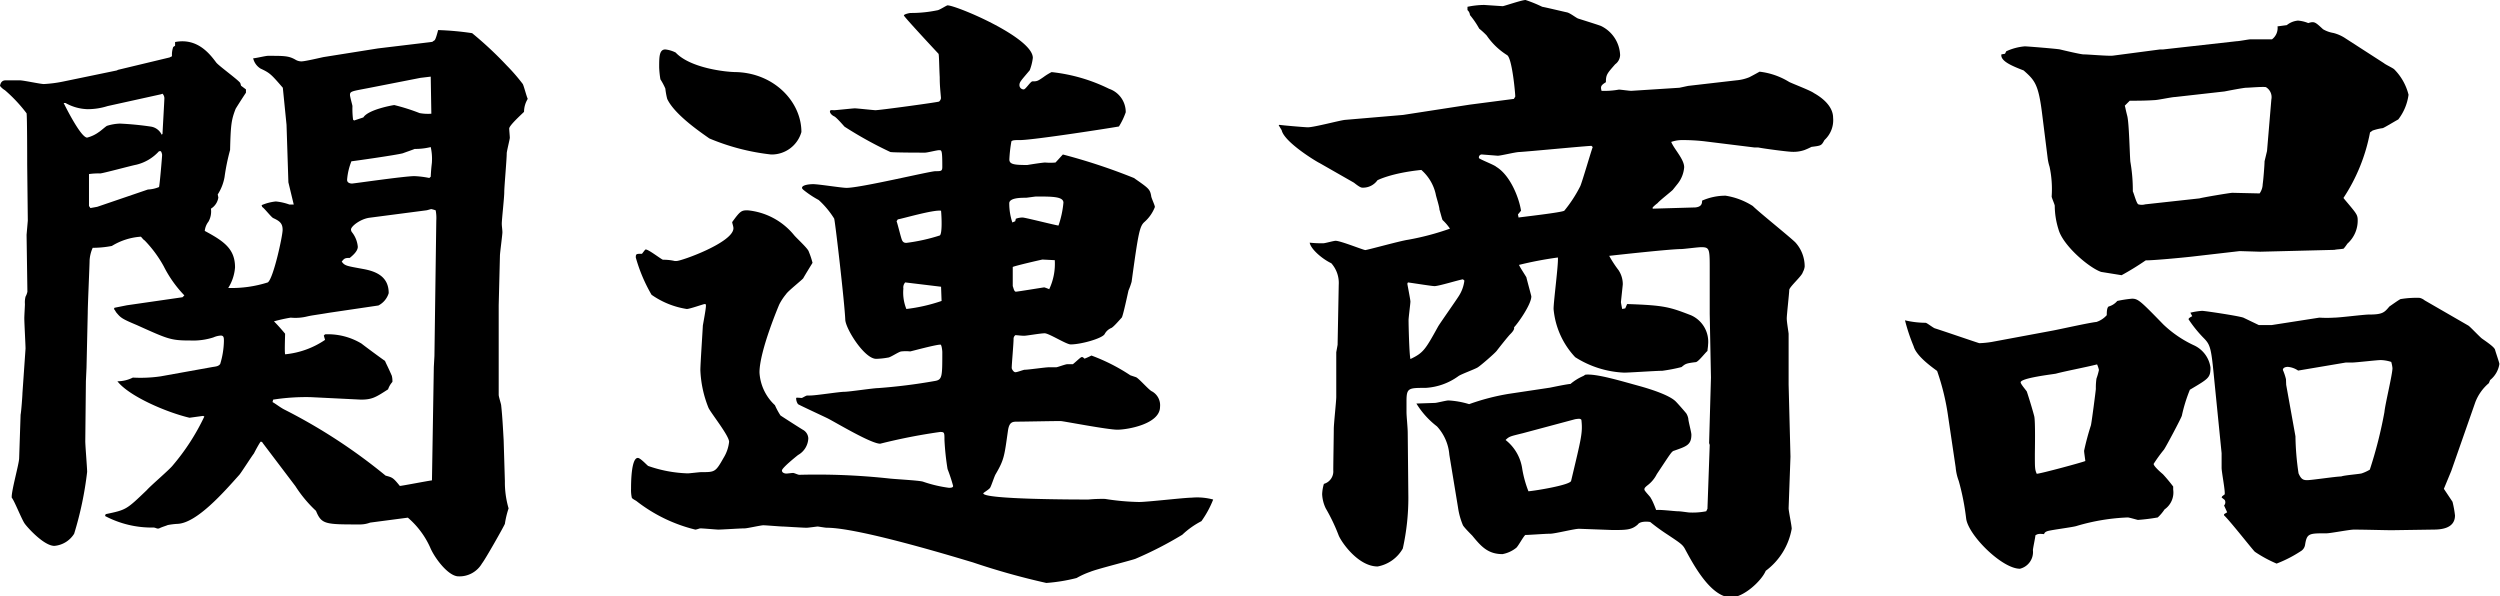
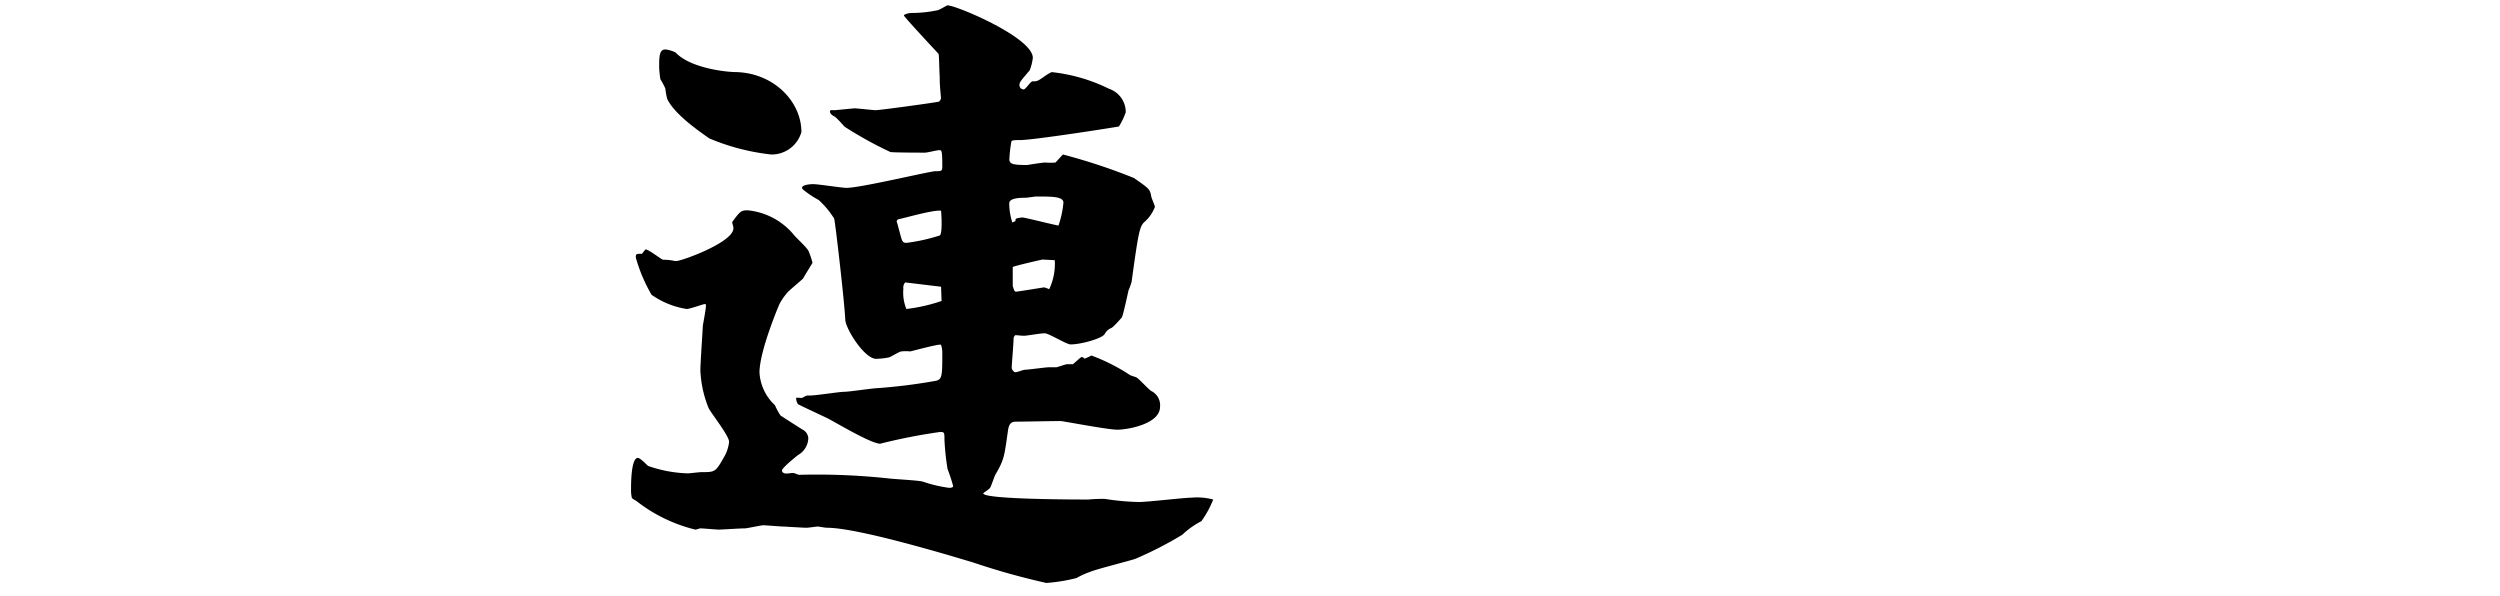
<svg xmlns="http://www.w3.org/2000/svg" viewBox="0 0 242.73 57.9">
  <g id="レイヤー_2" data-name="レイヤー 2">
    <g id="contents">
-       <path d="M48.66,39.36c.12,1.08.18,2.34.24,3.36l.12,4a9.06,9.06,0,0,0,.36,2.64,8.91,8.91,0,0,0-.36,1.5c-.12.3-1.92,3.48-2.22,3.84a2.53,2.53,0,0,1-2.28,1.26c-1,0-2.34-1.8-2.76-2.82a8.27,8.27,0,0,0-2.16-2.88l-3.66.48a2.8,2.8,0,0,1-1,.18c-3.36,0-3.72,0-4.26-1.32a12.37,12.37,0,0,1-2-2.4L25.5,43c0-.06-.12-.12-.18-.12s-.6,1-.66,1.14c-.24.3-1.32,2-1.44,2.1-1.5,1.68-4.08,4.62-5.94,4.74a6.93,6.93,0,0,0-1,.12c-.12.06-.54.18-.78.3s-.36-.06-.6-.06A9.69,9.69,0,0,1,10.2,50.1l.06-.18c2-.42,2-.42,4-2.34.36-.42,2.22-2,2.52-2.4a21.51,21.51,0,0,0,3.06-4.74l-.12-.06-1.32.18c-2.28-.54-5.88-2.1-7-3.54a3.34,3.34,0,0,0,1.5-.36,13.57,13.57,0,0,0,2.7-.12l5-.9c.36-.06.6-.06.78-.3a8.08,8.08,0,0,0,.36-2.22c0-.3,0-.54-.3-.54a2.07,2.07,0,0,0-.72.18,6.42,6.42,0,0,1-2.22.3c-1.92,0-2.16-.12-5.22-1.5-1.44-.6-1.56-.72-1.92-1.14-.12-.12-.18-.3-.3-.42l.06-.12,1.2-.24,5.4-.78.18-.18a11.52,11.52,0,0,1-2-2.82,11.64,11.64,0,0,0-1.86-2.52c-.12-.06-.24-.24-.36-.36a6.17,6.17,0,0,0-2.82.9,9.77,9.77,0,0,1-1.86.18,3.52,3.52,0,0,0-.3,1.2c0,.42-.18,4.38-.18,5.1L8.4,35.7,8.34,37l-.06,5.82c0,.48.18,2.58.18,3a33.53,33.53,0,0,1-1.26,6A2.51,2.51,0,0,1,5.28,53c-1,0-2.58-1.74-2.88-2.16s-1-2.22-1.26-2.52c-.06-.6.72-3.3.72-3.84L2,40.26c.06-.24.18-1.86.18-2.1l.3-4.32c0-.3-.12-2.52-.12-2.94,0-.24.06-1.2.06-1.38a2.27,2.27,0,0,1,.06-.72,1.57,1.57,0,0,0,.18-.48L2.58,22.8l.12-1.38L2.64,16c0-.18,0-4.74-.06-5A14.44,14.44,0,0,0,.48,8.76,1.71,1.71,0,0,1,0,8.34Q.09,7.8.54,7.8H1.92c.36,0,2,.36,2.34.36a12.41,12.41,0,0,0,1.86-.24l5.22-1.08.12-.06,5-1.2.24-.12a2.19,2.19,0,0,1,.12-.9L17,4.44V4.08c2.16-.42,3.36,1.14,4,2,.3.36,2.22,1.74,2.34,2,0,.06.06.18.06.24l.48.36V9c-.36.54-.78,1.2-1,1.56-.42,1.08-.48,1.56-.54,4a20.61,20.61,0,0,0-.54,2.64,4.59,4.59,0,0,1-.66,1.68l.06.3a1.54,1.54,0,0,1-.72,1.08,2,2,0,0,1-.24,1.26,1.75,1.75,0,0,0-.36.9c1.86,1,2.94,1.74,2.94,3.54a4.37,4.37,0,0,1-.66,2A11.58,11.58,0,0,0,26,27.42c.54-.36,1.44-4.5,1.44-5.1s-.24-.84-.9-1.14c-.18-.06-.9-1-1.08-1.08l-.06-.18a4.71,4.71,0,0,1,1.38-.36,5.31,5.31,0,0,1,1.32.3h.42L28,17.7l-.18-5.58-.36-3.6c-1.14-1.32-1.26-1.44-2.16-1.86a1.6,1.6,0,0,1-.72-1c.24,0,1.2-.24,1.44-.24,1.56,0,2,0,2.64.36a1.14,1.14,0,0,0,.6.18c.36,0,1.86-.36,2.16-.42l5.28-.84,5-.6c.42-.06.18,0,.48-.18.12-.06.3-.78.36-1a28.08,28.08,0,0,1,3.3.3A35.41,35.41,0,0,1,49.2,6.36a18.31,18.31,0,0,1,1.56,1.8c.12.24.36,1.2.48,1.44a2.42,2.42,0,0,0-.36,1.26c-.24.24-1.44,1.32-1.44,1.62,0,.12.06.78.06.9s-.3,1.32-.3,1.5c0,.6-.24,3.24-.24,3.78s-.24,2.64-.24,3.06c0,.24.06.6.06.84s-.24,2-.24,2.28l-.12,4.8v8.7C48.42,38.52,48.66,39.24,48.66,39.36ZM15.78,13c0-.18.18-3.24.18-3.48a.65.65,0,0,0-.18-.42l-.18.06-5.16,1.14a6.37,6.37,0,0,1-1.92.3A4.58,4.58,0,0,1,6.36,10H6.18c.24.48,1.68,3.36,2.28,3.36a3.28,3.28,0,0,0,1.14-.54c.12-.06.66-.54.78-.6A4.67,4.67,0,0,1,11.64,12a29.24,29.24,0,0,1,3.06.3,1.4,1.4,0,0,1,1,.78Zm-7,7.2.66-.12,4.92-1.68a3.16,3.16,0,0,0,1.08-.24c.06-.12.3-2.94.3-3.12a.85.85,0,0,0-.12-.36h-.18A4.33,4.33,0,0,1,13.2,16c-.36.06-3.24.84-3.48.84a6.52,6.52,0,0,0-1.08.06V20ZM42.18,34.56l.18-13.14a4,4,0,0,0-.06-1,3.82,3.82,0,0,0-.42-.12c-.06,0-.42.12-.48.12l-5.52.72c-.9.12-1.8.84-1.8,1.14a.46.46,0,0,0,.12.3,2.66,2.66,0,0,1,.54,1.38c0,.42-.48.84-.78,1.08-.48,0-.54.06-.78.36.3.42.48.42,2.1.72,1.32.24,2.46.78,2.46,2.34a2,2,0,0,1-1,1.2L32,30.36c-1.44.24-1.62.24-2.16.36a4.79,4.79,0,0,1-1.62.12,15.68,15.68,0,0,0-1.62.36c.42.42.78.84,1.08,1.2,0,.3-.06,1.68,0,2A8.3,8.3,0,0,0,31.56,33l-.12-.42.12-.12a6.31,6.31,0,0,1,3.54.9c.3.24,1.92,1.44,2.28,1.68.18.42.24.48.66,1.44a2,2,0,0,1,.06.6,2.07,2.07,0,0,0-.42.72c-1.2.78-1.56,1-2.64,1l-4.86-.24a20.69,20.69,0,0,0-3.66.24l-.06.24c.24.12.78.54,1.14.72a53.71,53.71,0,0,1,9.84,6.42c.66.18.72.18,1.38,1,.18,0,2.64-.48,3.12-.54l.18-11Zm-.36-17.4c.06-1.14.12-1.26.12-1.5a5.15,5.15,0,0,0-.12-1.38,6.36,6.36,0,0,1-1.56.18c-.12.06-1,.36-1.14.42-.66.18-4.92.78-5,.78a6.06,6.06,0,0,0-.42,1.8c0,.3.3.36.48.36s5.1-.72,6.06-.72a9.1,9.1,0,0,1,1.44.18ZM34.38,11.7l.9-.3c.48-.78,2.94-1.2,3-1.2a19.43,19.43,0,0,1,2.46.78,4.33,4.33,0,0,0,1.14.06l-.06-3.6-1,.12-5.1,1c-1.56.3-1.74.3-1.74.66,0,.18.24,1,.24,1.08a8.47,8.47,0,0,0,.06,1.32Z" />
      <path d="M110.09,17.28c1.44,1,1.56,1.08,1.68,1.74,0,.18.36.9.36,1.08a3.72,3.72,0,0,1-1,1.44c-.48.42-.6,1-1.26,5.82a6.52,6.52,0,0,1-.3.84c-.06.24-.54,2.52-.66,2.64s-.78.9-1,1a1.31,1.31,0,0,0-.66.6c-.24.42-2.28,1-3.3,1-.42,0-2.1-1.08-2.52-1.08s-1.74.24-2,.24-.72-.06-.84-.06a.43.43,0,0,0-.18.36c0,.48-.18,2.46-.18,2.82,0,.12.18.42.36.42s.78-.24.9-.24c.36,0,2-.24,2.34-.24h.72c.12,0,.9-.3,1.08-.3h.54c.3-.24.6-.54.78-.66s.3.12.36.12a7,7,0,0,0,.66-.3,18.22,18.22,0,0,1,3.78,1.92l.54.18c.3.12,1.26,1.26,1.56,1.38a1.54,1.54,0,0,1,.78,1.5c0,1.68-3.18,2.22-4.14,2.22s-5.28-.84-5.52-.84c-.72,0-3.66.06-4.26.06-.42,0-.72.06-.84.84-.36,2.52-.36,2.82-1.2,4.26-.12.18-.42,1.14-.54,1.32s-.66.48-.66.54c0,.6,9.18.6,10.2.6a14.62,14.62,0,0,1,1.62-.06,23.61,23.61,0,0,0,3.3.3c.84,0,4.38-.42,5.1-.42a6,6,0,0,1,2.1.18,9.7,9.7,0,0,1-1.14,2.1,8.06,8.06,0,0,0-1.86,1.32,36.18,36.18,0,0,1-4.56,2.34c-.72.24-3.78,1-4.38,1.26a7.74,7.74,0,0,0-1.32.6,16.68,16.68,0,0,1-2.94.48,69.74,69.74,0,0,1-7.14-2c-.84-.24-10.92-3.36-14.16-3.36-.18,0-.84-.12-.9-.12s-.9.12-1.08.12c-.36,0-2.16-.12-2.34-.12s-1.62-.12-1.86-.12-1.56.3-1.8.3c-.42,0-2.22.12-2.58.12-.12,0-1.5-.12-1.74-.12-.06,0-.36.12-.48.12a15.09,15.09,0,0,1-5.7-2.76c-.06-.06-.47-.24-.47-.36a3.41,3.41,0,0,1-.07-.84c0-.48,0-3,.66-3,.24,0,.84.66,1,.78a12.73,12.73,0,0,0,3.84.72c.18,0,1.14-.12,1.32-.12,1.32,0,1.38,0,2.16-1.38a3.73,3.73,0,0,0,.54-1.56c0-.6-1.74-2.76-2-3.3a10.94,10.94,0,0,1-.79-3.66c0-.6.24-4.14.24-4.32.06-.36.3-1.62.3-1.92,0-.12,0-.18-.12-.18s-1.44.48-1.74.48a8.09,8.09,0,0,1-3.42-1.38A15.45,15.45,0,0,1,61.73,25c0-.36.06-.36.6-.36.06-.06.3-.42.36-.42.3,0,1.56,1,1.69,1a4.77,4.77,0,0,1,1.13.12h.18c.48,0,5.52-1.8,5.52-3.18,0-.18-.12-.48-.12-.6.78-1.08.9-1.14,1.5-1.14a6.62,6.62,0,0,1,4.5,2.4c.24.3,1.38,1.32,1.44,1.62a7.6,7.6,0,0,1,.36,1.08S78.05,26.88,78,27s-1.5,1.26-1.68,1.56a5.44,5.44,0,0,0-.66,1s-1.92,4.5-1.92,6.6a4.68,4.68,0,0,0,1.5,3.18,6.85,6.85,0,0,0,.54,1c.36.24,1.86,1.2,2.16,1.38a1,1,0,0,1,.54.84,1.94,1.94,0,0,1-1,1.62c-.3.24-1.56,1.26-1.56,1.5s.3.3.42.3.54-.06.66-.06.48.18.6.18a65.2,65.2,0,0,1,8.76.36c.48.06,2.82.18,3.24.3a12.81,12.81,0,0,0,2.52.6c.18,0,.42,0,.42-.18A16,16,0,0,0,92,45.54a25.13,25.13,0,0,1-.3-2.82c0-.72,0-.78-.42-.78a55.52,55.52,0,0,0-5.82,1.14c-.9,0-4.38-2.1-5.1-2.46-.36-.18-2.7-1.26-2.88-1.38a1,1,0,0,1-.18-.6c0-.06.48,0,.54,0s.42-.24.54-.24h.3c.54,0,2.82-.36,3.3-.36s2.82-.36,3.3-.36A54.27,54.27,0,0,0,90.71,37c.78-.12.78-.36.78-2.82,0-.12-.06-.72-.18-.72-.48,0-2.88.66-2.94.66a3.92,3.92,0,0,0-.84,0c-.24,0-1.08.6-1.32.6a7.35,7.35,0,0,1-1.14.12c-1.14,0-2.94-2.88-3-3.78-.06-1.62-1-9.72-1.08-9.84a8.55,8.55,0,0,0-1.5-1.8,9.38,9.38,0,0,1-1.5-1c-.06-.06-.12-.12-.12-.18,0-.3.78-.36,1.08-.36.54,0,2.76.36,3.24.36,1.38,0,8.1-1.62,8.64-1.62s.66,0,.66-.42c0-1.62-.06-1.62-.3-1.62s-1.14.24-1.38.24-3,0-3.36-.06A37.68,37.68,0,0,1,82,12.3c-.06-.06-.78-.9-1-1s-.42-.3-.42-.48.24-.12.42-.12,1.8-.18,2-.18,1.86.18,2,.18c.42,0,6.12-.78,6.18-.84s.18-.18.18-.36c-.06-.72-.12-1.2-.12-2-.06-1.14-.06-2.22-.12-2.28s-3.36-3.6-3.36-3.72.54-.24.66-.24A12.46,12.46,0,0,0,91,1c.18,0,.9-.48,1-.48.84,0,8.28,3.12,8.28,5.1a5,5,0,0,1-.3,1.2c-.84,1-1,1.14-1,1.44a.41.41,0,0,0,.42.42c.18,0,.66-.78.84-.78.42,0,.48,0,1.08-.42a5.48,5.48,0,0,1,.78-.48,16.58,16.58,0,0,1,5.58,1.62,2.39,2.39,0,0,1,1.62,2.28,6.76,6.76,0,0,1-.66,1.38c-1,.18-8.34,1.32-9.6,1.32-.48,0-.72,0-.84.12A13.55,13.55,0,0,0,98,15.48c0,.48.48.54,1.74.54.36-.06,1.5-.24,1.74-.24a5.79,5.79,0,0,0,1,0c.12-.12.6-.66.72-.78A57,57,0,0,1,110.09,17.28ZM71.51,7c3.66.12,6.3,2.88,6.3,5.82A3,3,0,0,1,74.87,15a21.51,21.51,0,0,1-6-1.56c-.67-.48-3.37-2.28-4.09-3.84a7,7,0,0,1-.18-1,6.11,6.11,0,0,0-.48-.9A9,9,0,0,1,64,6.54c0-1,0-1.74.6-1.74a3,3,0,0,1,1,.3C67,6.6,70.43,7,71.51,7ZM87.05,21.48c.12.3.42,1.62.54,1.86s.3.24.42.24a17.65,17.65,0,0,0,3.24-.72c.24-.18.18-1.74.12-2.4-.72-.12-3.78.78-4.2.84Zm4.32,6.36-3.48-.42a.73.73,0,0,0-.18.6A4.27,4.27,0,0,0,88,30a16.25,16.25,0,0,0,3.42-.78Zm7.2-6.36.06-.24a1.85,1.85,0,0,1,.66-.12c.24,0,3.06.72,3.48.78a9.27,9.27,0,0,0,.48-2.22c0-.6-1.08-.6-2.64-.6-.12,0-.9.12-1,.12-.48,0-1.62,0-1.62.54a5.92,5.92,0,0,0,.3,1.86Zm3.84,3.78-1.2-.06c-.3.06-2.64.6-2.88.72v1.86c.06.12.12.54.3.54s2.7-.42,2.76-.42a4.13,4.13,0,0,1,.48.18A5.78,5.78,0,0,0,102.41,25.26Z" />
-       <path d="M124.22,12.12c.36.06,2.52.24,2.76.24.6,0,3.06-.66,3.6-.72l5.64-.48,6.48-1L147,9.6c0-.06.12-.18.12-.24,0-.3-.3-3.66-.78-4a6.72,6.72,0,0,1-2-1.92,7.84,7.84,0,0,0-.72-.66,8.54,8.54,0,0,0-.9-1.32.72.72,0,0,0-.24-.48V.66a8.29,8.29,0,0,1,1.62-.18l1.8.12c.12,0,1.86-.6,2.22-.6a13.05,13.05,0,0,1,1.62.66c.36.06,2.1.48,2.4.54s.9.54,1.08.6,1.92.6,2.22.72a3.28,3.28,0,0,1,1.86,2.82,1.14,1.14,0,0,1-.48.9c-.78.9-.9,1-.9,1.74-.48.3-.54.42-.42.84a7.92,7.92,0,0,0,1.68-.12c.18,0,1,.12,1.2.12l4.68-.3.84-.18,4.68-.54a4.3,4.3,0,0,0,1.26-.3c.36-.18,1-.54,1-.54a7,7,0,0,1,2.88,1c.36.18,2.1.84,2.4,1.08.54.3,1.86,1.14,1.86,2.4a2.61,2.61,0,0,1-.84,2.16c-.3.54-.3.54-1.26.66a7,7,0,0,1-.66.3,3.22,3.22,0,0,1-1.2.18c-.42,0-2.7-.3-3.3-.42h-.36l-4.86-.6a18.67,18.67,0,0,0-2.1-.12,3.25,3.25,0,0,0-1.14.18c.3.72,1.26,1.68,1.26,2.46a2.94,2.94,0,0,1-.6,1.56l-.48.6c0,.06-1.32,1.08-1.5,1.32a3.92,3.92,0,0,0-.48.42v.12l4.14-.12c.6-.06.66-.36.66-.66a5.64,5.64,0,0,1,2.28-.48,6.88,6.88,0,0,1,2.64,1c.6.6,3.6,3,4.14,3.54a3.47,3.47,0,0,1,.9,2.34,1.43,1.43,0,0,1-.18.54c-.06.36-1.32,1.44-1.32,1.74s-.24,2.4-.24,2.76.18,1.38.18,1.5v4.92l.18,7-.18,5c0,.3.3,1.68.3,2a6.49,6.49,0,0,1-2.52,4.08c-.42,1-2.16,2.58-3.36,2.58-2,0-3.72-3.3-4.44-4.62-.24-.48-.42-.6-1.68-1.44a19.6,19.6,0,0,1-1.74-1.26c-.36-.06-1-.06-1.2.24-.6.54-1.14.54-2.46.54l-3.24-.12c-.48,0-2.34.48-2.82.48s-2,.12-2.4.12c-.18.12-.72,1.14-.9,1.26a3,3,0,0,1-1.32.6c-1.44,0-2.1-.78-2.94-1.8-.12-.12-.78-.78-.9-1a7,7,0,0,1-.48-1.74l-.84-5.1a4.6,4.6,0,0,0-1.2-2.76,8.18,8.18,0,0,1-2-2.22l1.8-.06c.18,0,1.08-.24,1.32-.24a8.35,8.35,0,0,1,2,.36,21.86,21.86,0,0,1,3.84-1l4-.6c.3-.06,1.74-.36,2-.36a5,5,0,0,1,1.26-.78l.18-.12c1.08-.12,3.42.6,5.4,1.14.84.24,2.82.84,3.42,1.5.18.18.9,1,1,1.14a1.57,1.57,0,0,1,.18.48c0,.24.3,1.32.3,1.56,0,1-.48,1.14-1.68,1.56-.24.06-.36.3-1.68,2.28a3.1,3.1,0,0,1-.9,1.08c-.3.24-.3.3-.3.42s.54.66.6.78.18.24.54,1.2c.36-.06,1.8.12,2.1.12s1,.12,1.14.12a6.85,6.85,0,0,0,1.62-.12l.12-.24L166,43.2l-.06-.18.18-6.36L166,30.48,166,25.86c0-1.74-.06-1.86-.84-1.86-.3,0-1.68.18-1.92.18-1,0-5.94.54-7,.66a10.91,10.91,0,0,0,.9,1.38,2.47,2.47,0,0,1,.42,1.38c0,.06-.18,1.68-.18,1.74s.12.66.12.66l.3-.06.18-.42c3.66.12,4.14.3,6.18,1.08a2.81,2.81,0,0,1,1.68,2.88c0,.18-.06.48-.06.6-.18.12-.9,1.08-1.14,1.08-1,.12-1,.18-1.38.48a16.41,16.41,0,0,1-1.86.36c-.6,0-3.18.18-3.72.18a9.6,9.6,0,0,1-4.74-1.5,7.83,7.83,0,0,1-2.1-4.68c0-.78.48-4.32.42-5a35.69,35.69,0,0,0-3.78.72c.18.36.24.42.72,1.2,0,.06.48,1.8.48,1.86,0,.78-1.32,2.64-1.68,3,.06.18-.12.42-.36.66s-1.14,1.38-1.32,1.62-1.56,1.44-1.86,1.62-1.62.66-1.86.84a6,6,0,0,1-3.18,1.14c-1.68,0-1.86,0-1.86,1.32v1c0,.48.12,1.5.12,2.1l.06,6.18a22.77,22.77,0,0,1-.54,5A3.55,3.55,0,0,1,133.76,55c-1.86,0-3.47-2.28-3.78-3a17.79,17.79,0,0,0-1.26-2.64,3.52,3.52,0,0,1-.35-1.38,4,4,0,0,1,.17-1,1.26,1.26,0,0,0,.91-1.32c0-.66.05-3.48.05-4s.24-2.7.24-3.12V34.2l.13-.72.11-5.82a2.87,2.87,0,0,0-.72-2.1c-.89-.42-2-1.38-2.1-2a10.72,10.72,0,0,0,1.32.06c.18,0,1-.24,1.2-.24.48,0,2.7.9,2.88.9s3.42-.9,4.14-1a25.63,25.63,0,0,0,4.08-1.08,4.84,4.84,0,0,0-.72-.84c-.06-.12-.24-.84-.3-1,0-.3-.36-1.38-.36-1.5A4.4,4.4,0,0,0,138,16.5c-2.94.3-4.26,1-4.26,1a1.71,1.71,0,0,1-1.44.72c-.11,0-.24,0-.84-.48l-3.36-1.92c-.17-.06-3.41-2-3.66-3.18l-.29-.48Zm17.82,15c-.42.06-2.34.66-2.76.66-.24,0-1.74-.24-2.58-.36l-.06.12c0,.06.3,1.56.3,1.74s-.18,1.56-.18,1.8c0,.42.06,3.24.18,3.78,1.26-.6,1.44-.9,2.7-3.18.3-.48,1.74-2.52,2-2.94a3.52,3.52,0,0,0,.54-1.5Zm5.34-6.3.06.3c.36-.06,4.14-.48,4.44-.66a12.8,12.8,0,0,0,1.56-2.4c.24-.6,1-3.24,1.2-3.78l-.12-.12c-1.08.06-6,.54-7,.6-.36,0-1.8.36-2.1.36L143.9,15a.28.28,0,0,0-.3.36c.24.18,1.5.66,1.68.84,1.38.84,2.22,3.06,2.4,4.26Zm.48,21.24c-1.2.3-1.32.3-1.68.66a4.33,4.33,0,0,1,1.62,2.82,10.76,10.76,0,0,0,.6,2.16c.72-.06,4-.6,4.14-1,1-4.2,1.14-4.68,1-5.94-.12-.12-.18-.12-.6-.06Z" />
-       <path d="M199.29,32.1c.66-.12,3.6-.78,4.26-.84a2.31,2.31,0,0,0,1-.66c0-.24,0-.72.18-.84a1.67,1.67,0,0,0,.84-.54A11.93,11.93,0,0,1,207,29c.6,0,.84.24,3.06,2.52a11,11,0,0,0,2.94,2,2.8,2.8,0,0,1,1.62,2.16c0,1-.18,1.08-2,2.16a15.06,15.06,0,0,0-.78,2.52c-.06.24-1.56,3.06-1.74,3.3a14.63,14.63,0,0,0-1,1.38c0,.24.78.9.9,1a15.68,15.68,0,0,1,1,1.2v.3a2,2,0,0,1-.84,1.92,4.13,4.13,0,0,1-.66.78,18.64,18.64,0,0,1-1.92.24c-.06,0-.84-.24-1-.24a20,20,0,0,0-5,.84c-.42.12-2.34.36-2.76.48-.18.06-.3.12-.36.3-.54-.06-.66,0-.84.12,0,.18-.24,1.26-.24,1.44a1.67,1.67,0,0,1-1.26,1.8c-1.74,0-5-3.24-5.22-4.86a23.63,23.63,0,0,0-.72-3.66,4.9,4.9,0,0,1-.3-1.32l-.72-4.86a23.19,23.19,0,0,0-1.08-4.5c-.3-.24-2-1.38-2.28-2.4a17.69,17.69,0,0,1-.84-2.52,8.79,8.79,0,0,0,2,.24c.12,0,.72.48.9.54.42.12,4.26,1.44,4.32,1.44a9,9,0,0,0,1.2-.12ZM194.67,5.22l.12-.24a5.36,5.36,0,0,1,1.8-.48c.24,0,3.18.24,3.42.3s2,.48,2.28.48c.48,0,2.46.18,2.88.12l4.56-.6h.3L217.17,4c.24,0,1.14-.18,1.32-.18h2.1a1.37,1.37,0,0,0,.54-1.26l.9-.12A2,2,0,0,1,223.11,2a3.26,3.26,0,0,1,1,.24c.6-.18.66-.12,1.44.6a2.92,2.92,0,0,0,1,.36,3.8,3.8,0,0,1,1.2.54l3.72,2.4c.12.12.9.48,1,.6a5.31,5.31,0,0,1,1.38,2.46,5,5,0,0,1-1,2.4c-.24.12-1.32.78-1.5.84a5.08,5.08,0,0,0-1,.24c-.06.06-.18.12-.24.18a17.43,17.43,0,0,1-2.58,6.36c.18.24,1.08,1.26,1.2,1.5a1,1,0,0,1,.18.54,3,3,0,0,1-1,2.4,4.78,4.78,0,0,1-.36.48c-.24.06-.66.06-.9.12l-7.2.18-2-.06-4.68.54c-1.08.12-3.66.36-4.44.36a26.65,26.65,0,0,1-2.34,1.44L204,26.4c-1.2-.42-3.72-2.58-4.14-4.14a7.72,7.72,0,0,1-.36-2.28c0-.12-.3-.78-.3-.9A10.45,10.45,0,0,0,199,16.2a4.74,4.74,0,0,1-.18-.78l-.54-4.32c-.36-2.94-.72-3.3-1.8-4.26-1.08-.42-2.28-.9-2.16-1.56Zm7.8,39.54c-.06-.48-.12-.84-.12-1a25.47,25.47,0,0,1,.66-2.46c.06-.18.48-3.42.48-3.54a6.17,6.17,0,0,1,.06-1,6.16,6.16,0,0,0,.24-.84,2.82,2.82,0,0,0-.18-.54c-1.2.3-3.12.66-4,.9-.3.06-3.42.42-3.42.84,0,.18.54.78.6.9.24.72.6,1.92.72,2.4s.06,3.42.06,3.66c0,1.38,0,1.5.18,1.92C198.09,46,202.23,44.88,202.47,44.76Zm11.1-25.5c.12-.06,2.94-.54,3.18-.54l2.64.06a1.62,1.62,0,0,0,.3-.9c.06-.36.18-1.86.18-2.22l.24-1,.42-5A1.13,1.13,0,0,0,220,8.46c-.3-.06-1.68.06-1.92.06s-1.8.3-2.1.36l-4.8.54c-.3,0-1.68.3-2,.3-.84.06-1.8.06-2.4.06l-.48.48c.06.18.06.3.24,1s.24,3.84.3,4.44a16,16,0,0,1,.24,2.88c.12.24.36,1.2.54,1.26a1.21,1.21,0,0,0,.66,0Zm-.9,11.1a6.71,6.71,0,0,1,1.14-.18c.24,0,3.48.48,4,.66l1.5.72h1.26l4.62-.72a11.52,11.52,0,0,0,1.44,0c.54,0,2.88-.3,3.36-.3,1.32,0,1.5-.18,2-.78.18-.12.84-.6,1.08-.72a9.39,9.39,0,0,1,1.86-.12,1.21,1.21,0,0,1,.48.24l4.26,2.46c.18.12,1.14,1.14,1.32,1.26.6.42,1.2.84,1.26,1.08s.42,1.26.42,1.38a2.47,2.47,0,0,1-.9,1.56l-.12.3a4.55,4.55,0,0,0-1.32,1.86L238,45.72l-.72,1.74.84,1.26a10.17,10.17,0,0,1,.24,1.32c0,1.32-1.44,1.38-2.16,1.38l-4,.06c-.48,0-2.76-.06-3.66-.06-.42,0-2.28.36-2.64.36-1.74,0-1.92,0-2.1,1.14a.87.87,0,0,1-.42.6,12.33,12.33,0,0,1-2.34,1.2,12.35,12.35,0,0,1-2.1-1.14c-.12-.06-2.46-3.06-3-3.54v-.12l.3-.18-.3-.66a.46.46,0,0,0,.06-.54l-.3-.24.06-.12L216,48c.06-.36-.3-2.16-.3-2.58V44L215,37c-.3-3.12-.36-3.48-1-4.14A12.12,12.12,0,0,1,212.49,31c0-.12.24-.24.36-.3Zm9.3,7,.9,5a26.44,26.44,0,0,0,.3,3.6c.24.54.42.66.84.66s2.82-.36,3.3-.36c.3-.12,1.86-.24,2-.3a4.12,4.12,0,0,0,.78-.36A42.2,42.2,0,0,0,231.51,40c.06-.72.78-3.66.78-4.26a3.45,3.45,0,0,0-.12-.6,3.6,3.6,0,0,0-1-.18c-.42,0-2.4.24-2.82.24h-.6l-4.62.78a2.07,2.07,0,0,0-1-.36c-.18,0-.48.06-.48.3a5.28,5.28,0,0,1,.3.9Z" />
    </g>
  </g>
</svg>